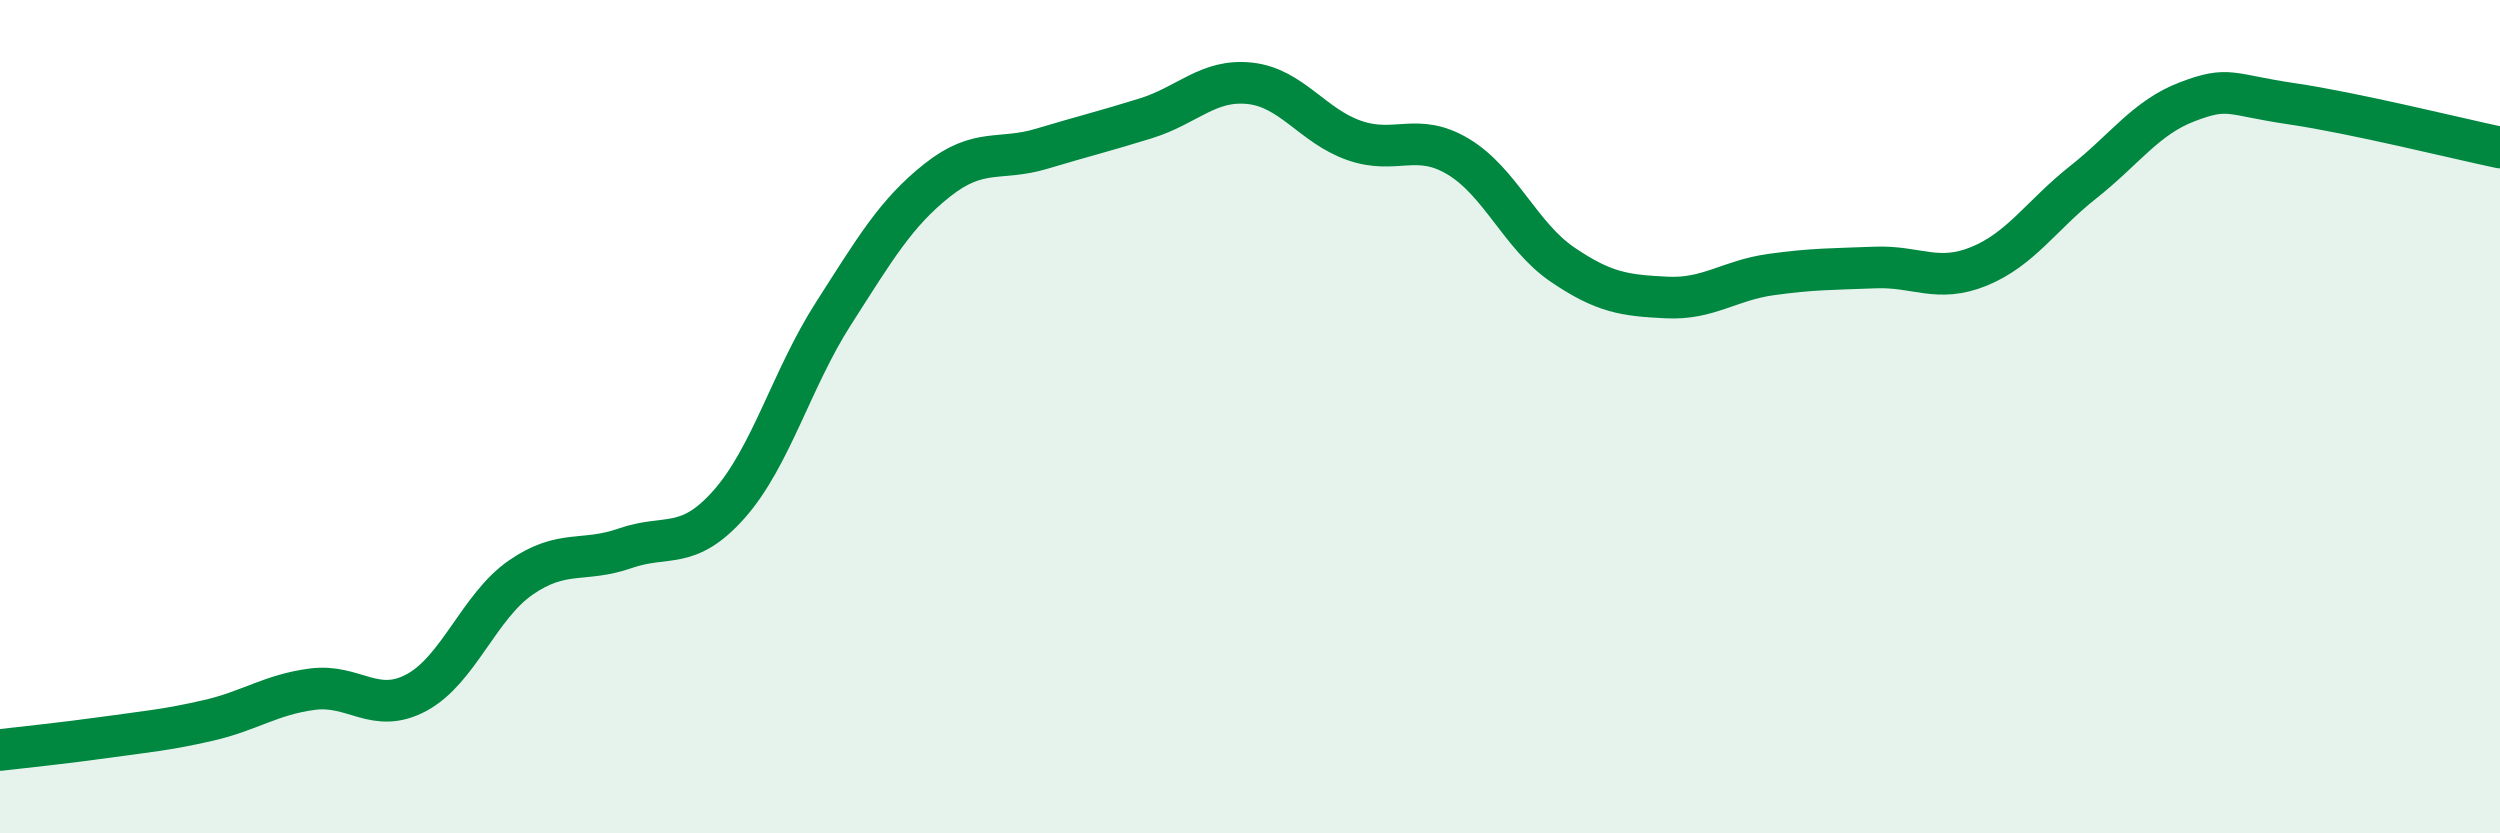
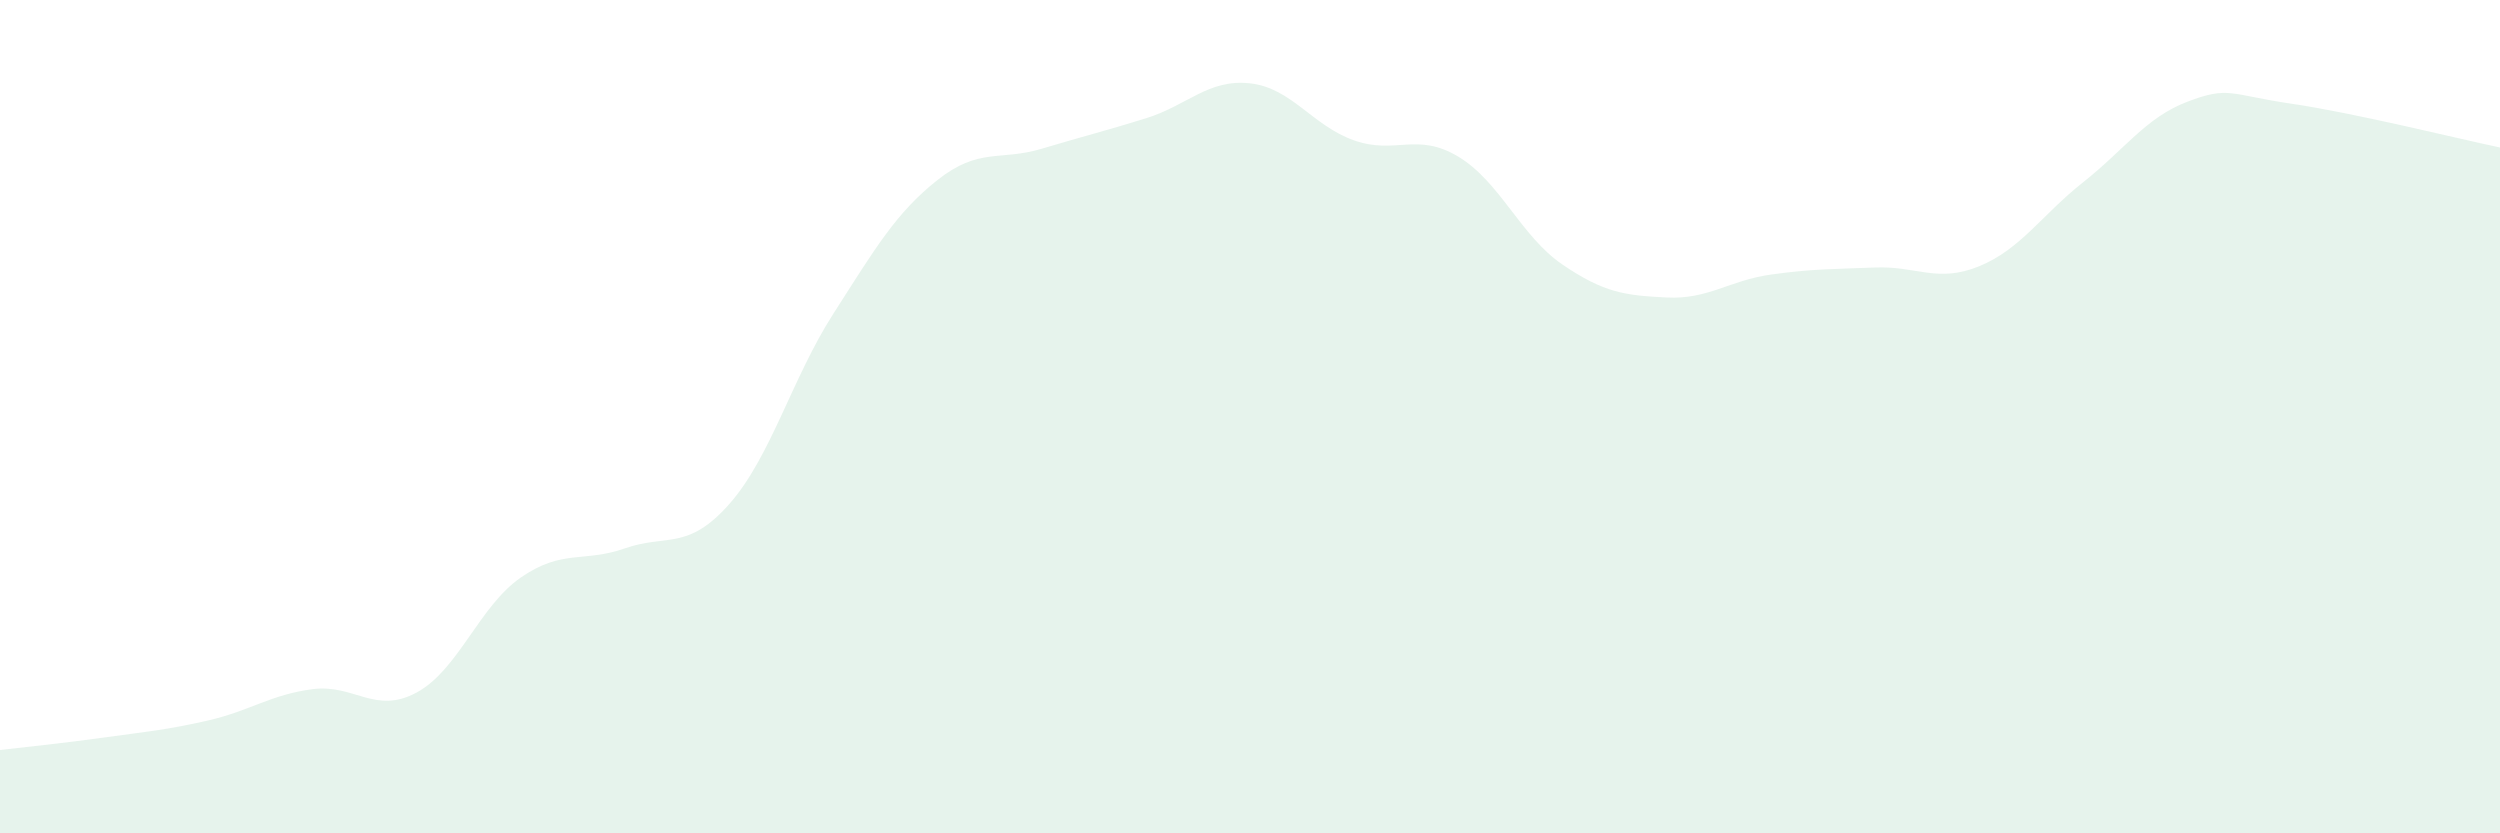
<svg xmlns="http://www.w3.org/2000/svg" width="60" height="20" viewBox="0 0 60 20">
  <path d="M 0,18 C 0.5,17.94 1.5,17.84 2.5,17.7 C 3.5,17.56 4,17.52 5,17.29 C 6,17.06 6.5,16.67 7.5,16.54 C 8.5,16.41 9,17.16 10,16.62 C 11,16.08 11.5,14.55 12.5,13.86 C 13.5,13.17 14,13.51 15,13.16 C 16,12.81 16.5,13.23 17.5,12.1 C 18.5,10.97 19,9.09 20,7.53 C 21,5.97 21.5,5.11 22.5,4.32 C 23.5,3.53 24,3.87 25,3.57 C 26,3.27 26.5,3.15 27.5,2.84 C 28.5,2.53 29,1.89 30,2 C 31,2.11 31.5,3.02 32.5,3.37 C 33.5,3.72 34,3.16 35,3.76 C 36,4.36 36.5,5.67 37.5,6.35 C 38.5,7.03 39,7.09 40,7.14 C 41,7.19 41.5,6.73 42.5,6.59 C 43.5,6.45 44,6.46 45,6.42 C 46,6.38 46.5,6.8 47.5,6.39 C 48.5,5.98 49,5.16 50,4.37 C 51,3.58 51.5,2.82 52.5,2.44 C 53.5,2.06 53.5,2.27 55,2.49 C 56.5,2.71 59,3.33 60,3.54L60 20L0 20Z" fill="#008740" opacity="0.1" stroke-linecap="round" stroke-linejoin="round" />
-   <path d="M 0,18 C 0.5,17.94 1.5,17.84 2.5,17.7 C 3.5,17.56 4,17.52 5,17.29 C 6,17.06 6.5,16.67 7.5,16.54 C 8.5,16.41 9,17.16 10,16.62 C 11,16.08 11.5,14.55 12.5,13.86 C 13.5,13.17 14,13.51 15,13.16 C 16,12.81 16.5,13.23 17.5,12.1 C 18.5,10.97 19,9.09 20,7.53 C 21,5.97 21.5,5.11 22.5,4.32 C 23.5,3.53 24,3.87 25,3.57 C 26,3.27 26.5,3.15 27.5,2.84 C 28.5,2.53 29,1.89 30,2 C 31,2.11 31.5,3.02 32.5,3.37 C 33.5,3.72 34,3.16 35,3.76 C 36,4.36 36.5,5.67 37.5,6.35 C 38.5,7.03 39,7.09 40,7.14 C 41,7.19 41.5,6.73 42.5,6.59 C 43.5,6.45 44,6.46 45,6.42 C 46,6.38 46.5,6.8 47.5,6.39 C 48.5,5.98 49,5.16 50,4.37 C 51,3.58 51.5,2.82 52.5,2.44 C 53.5,2.06 53.5,2.27 55,2.49 C 56.5,2.71 59,3.33 60,3.54" stroke="#008740" stroke-width="1" fill="none" stroke-linecap="round" stroke-linejoin="round" />
</svg>